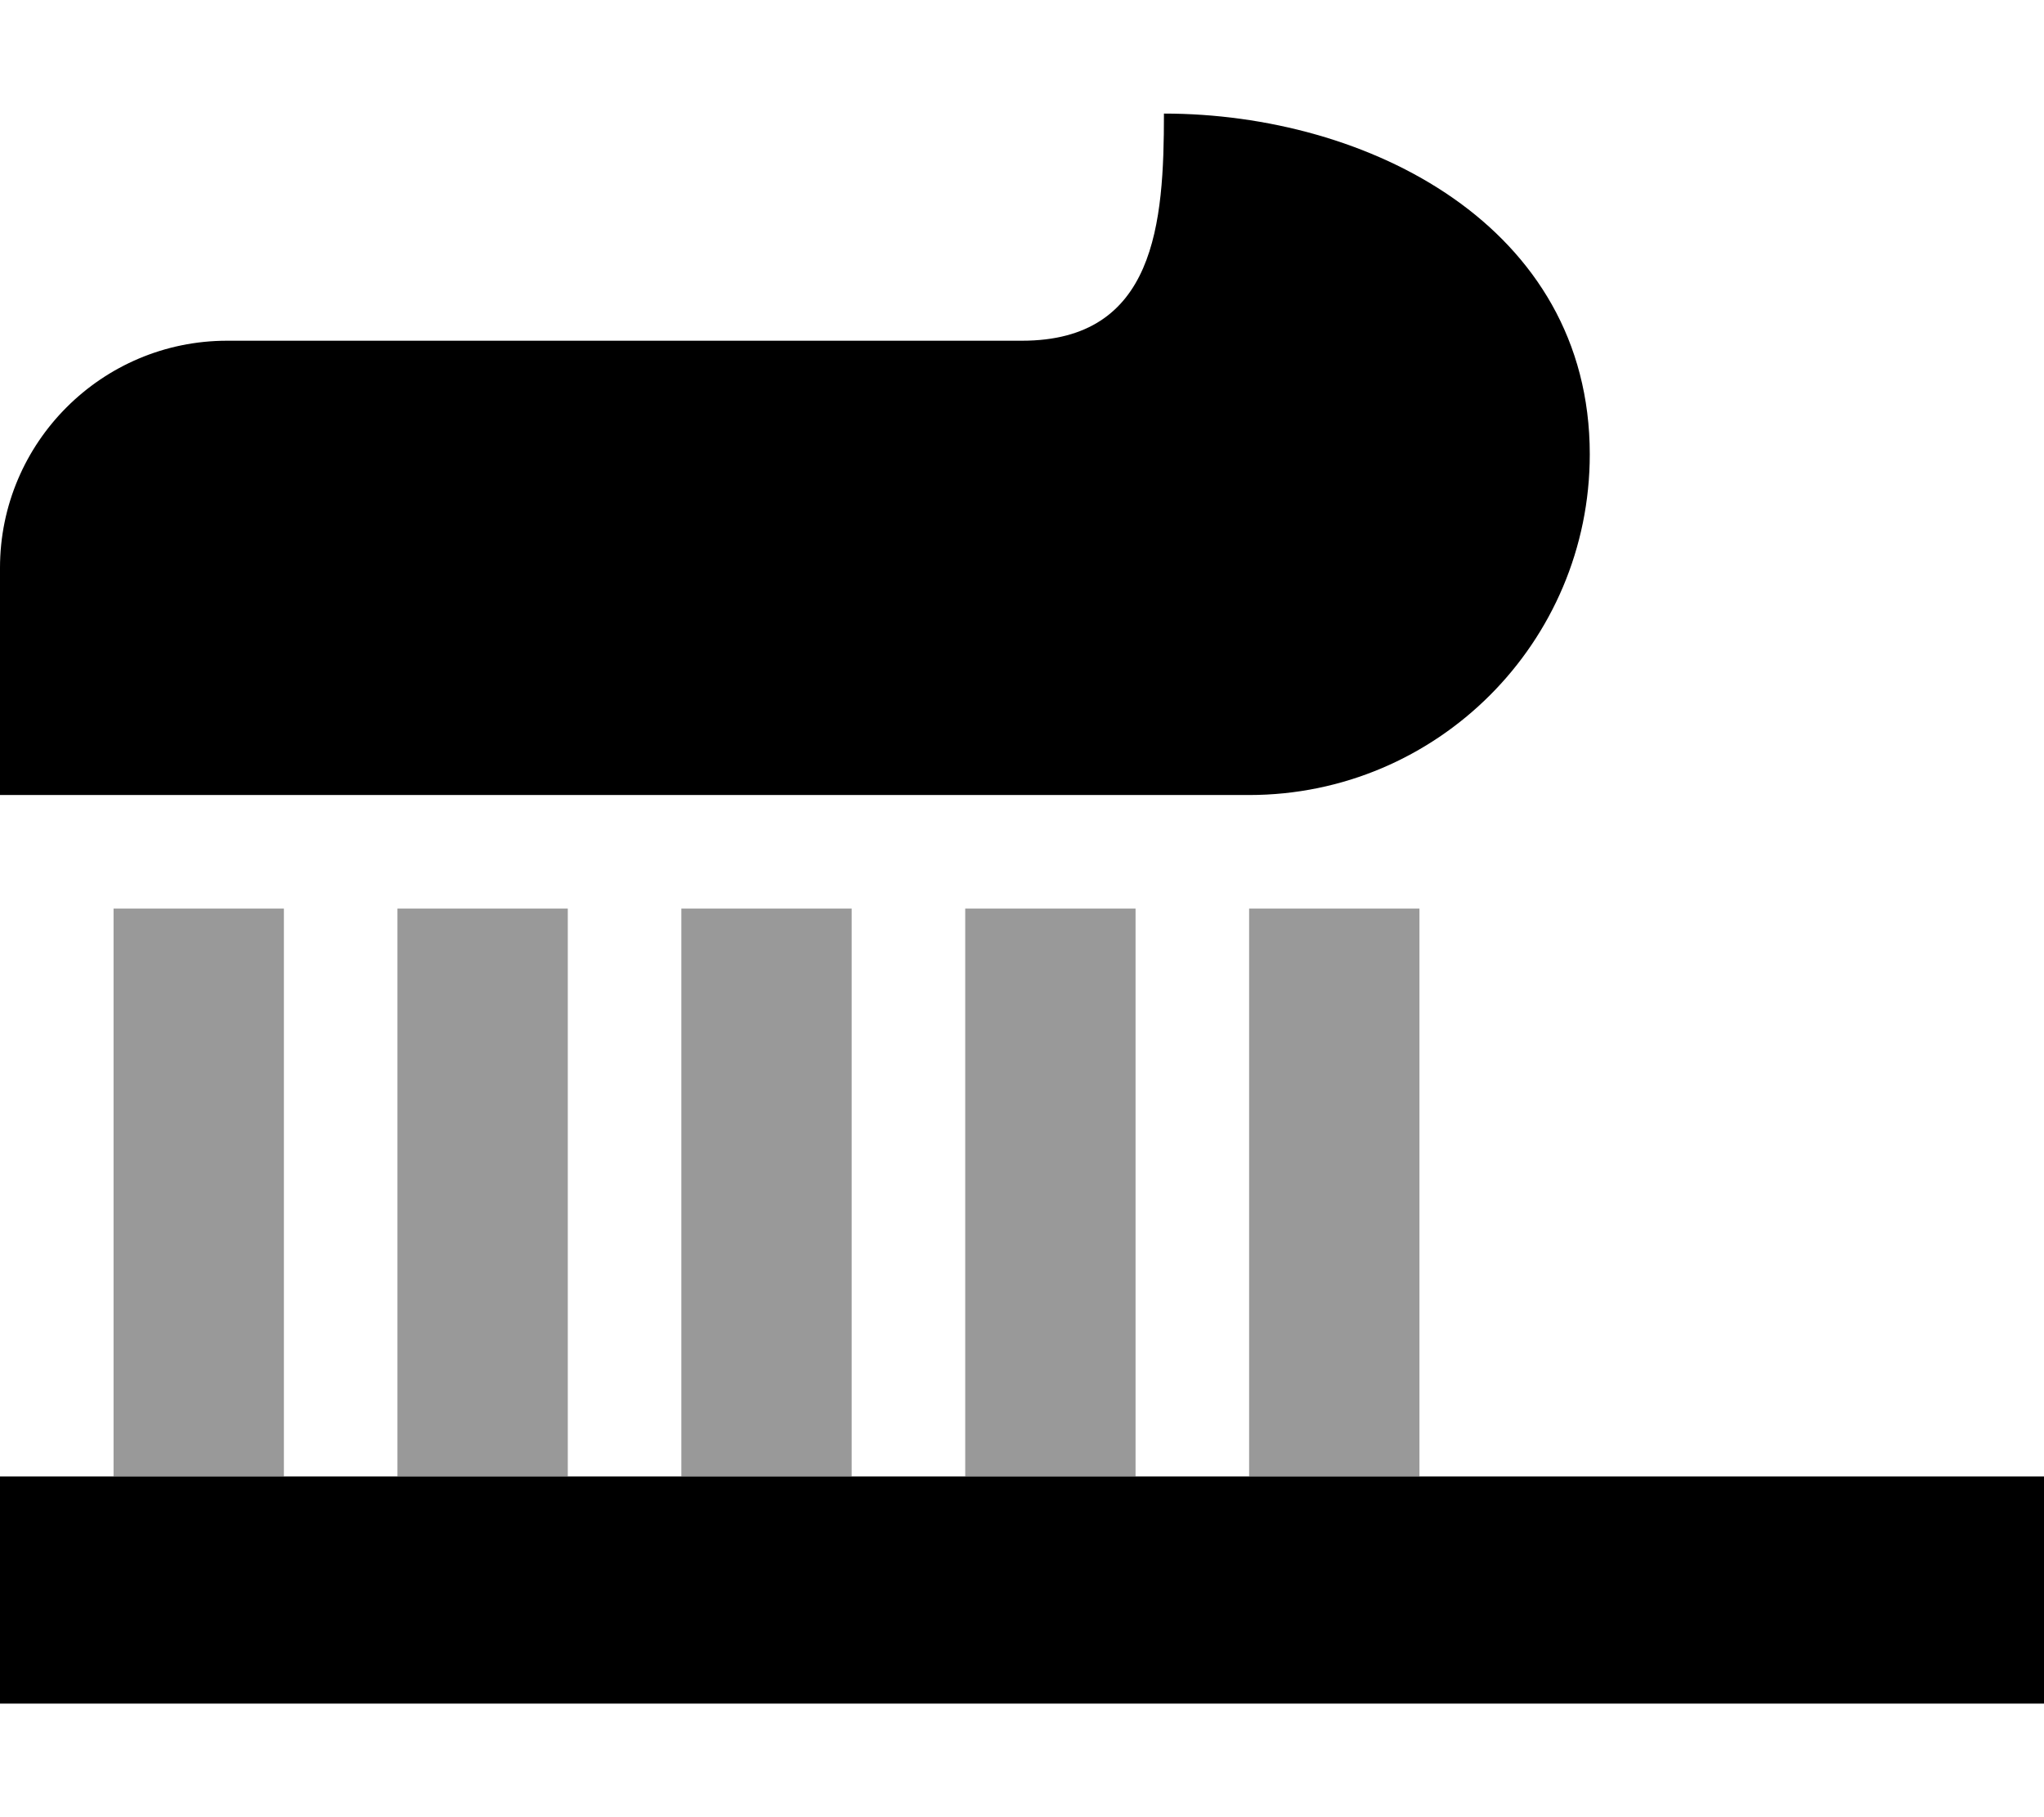
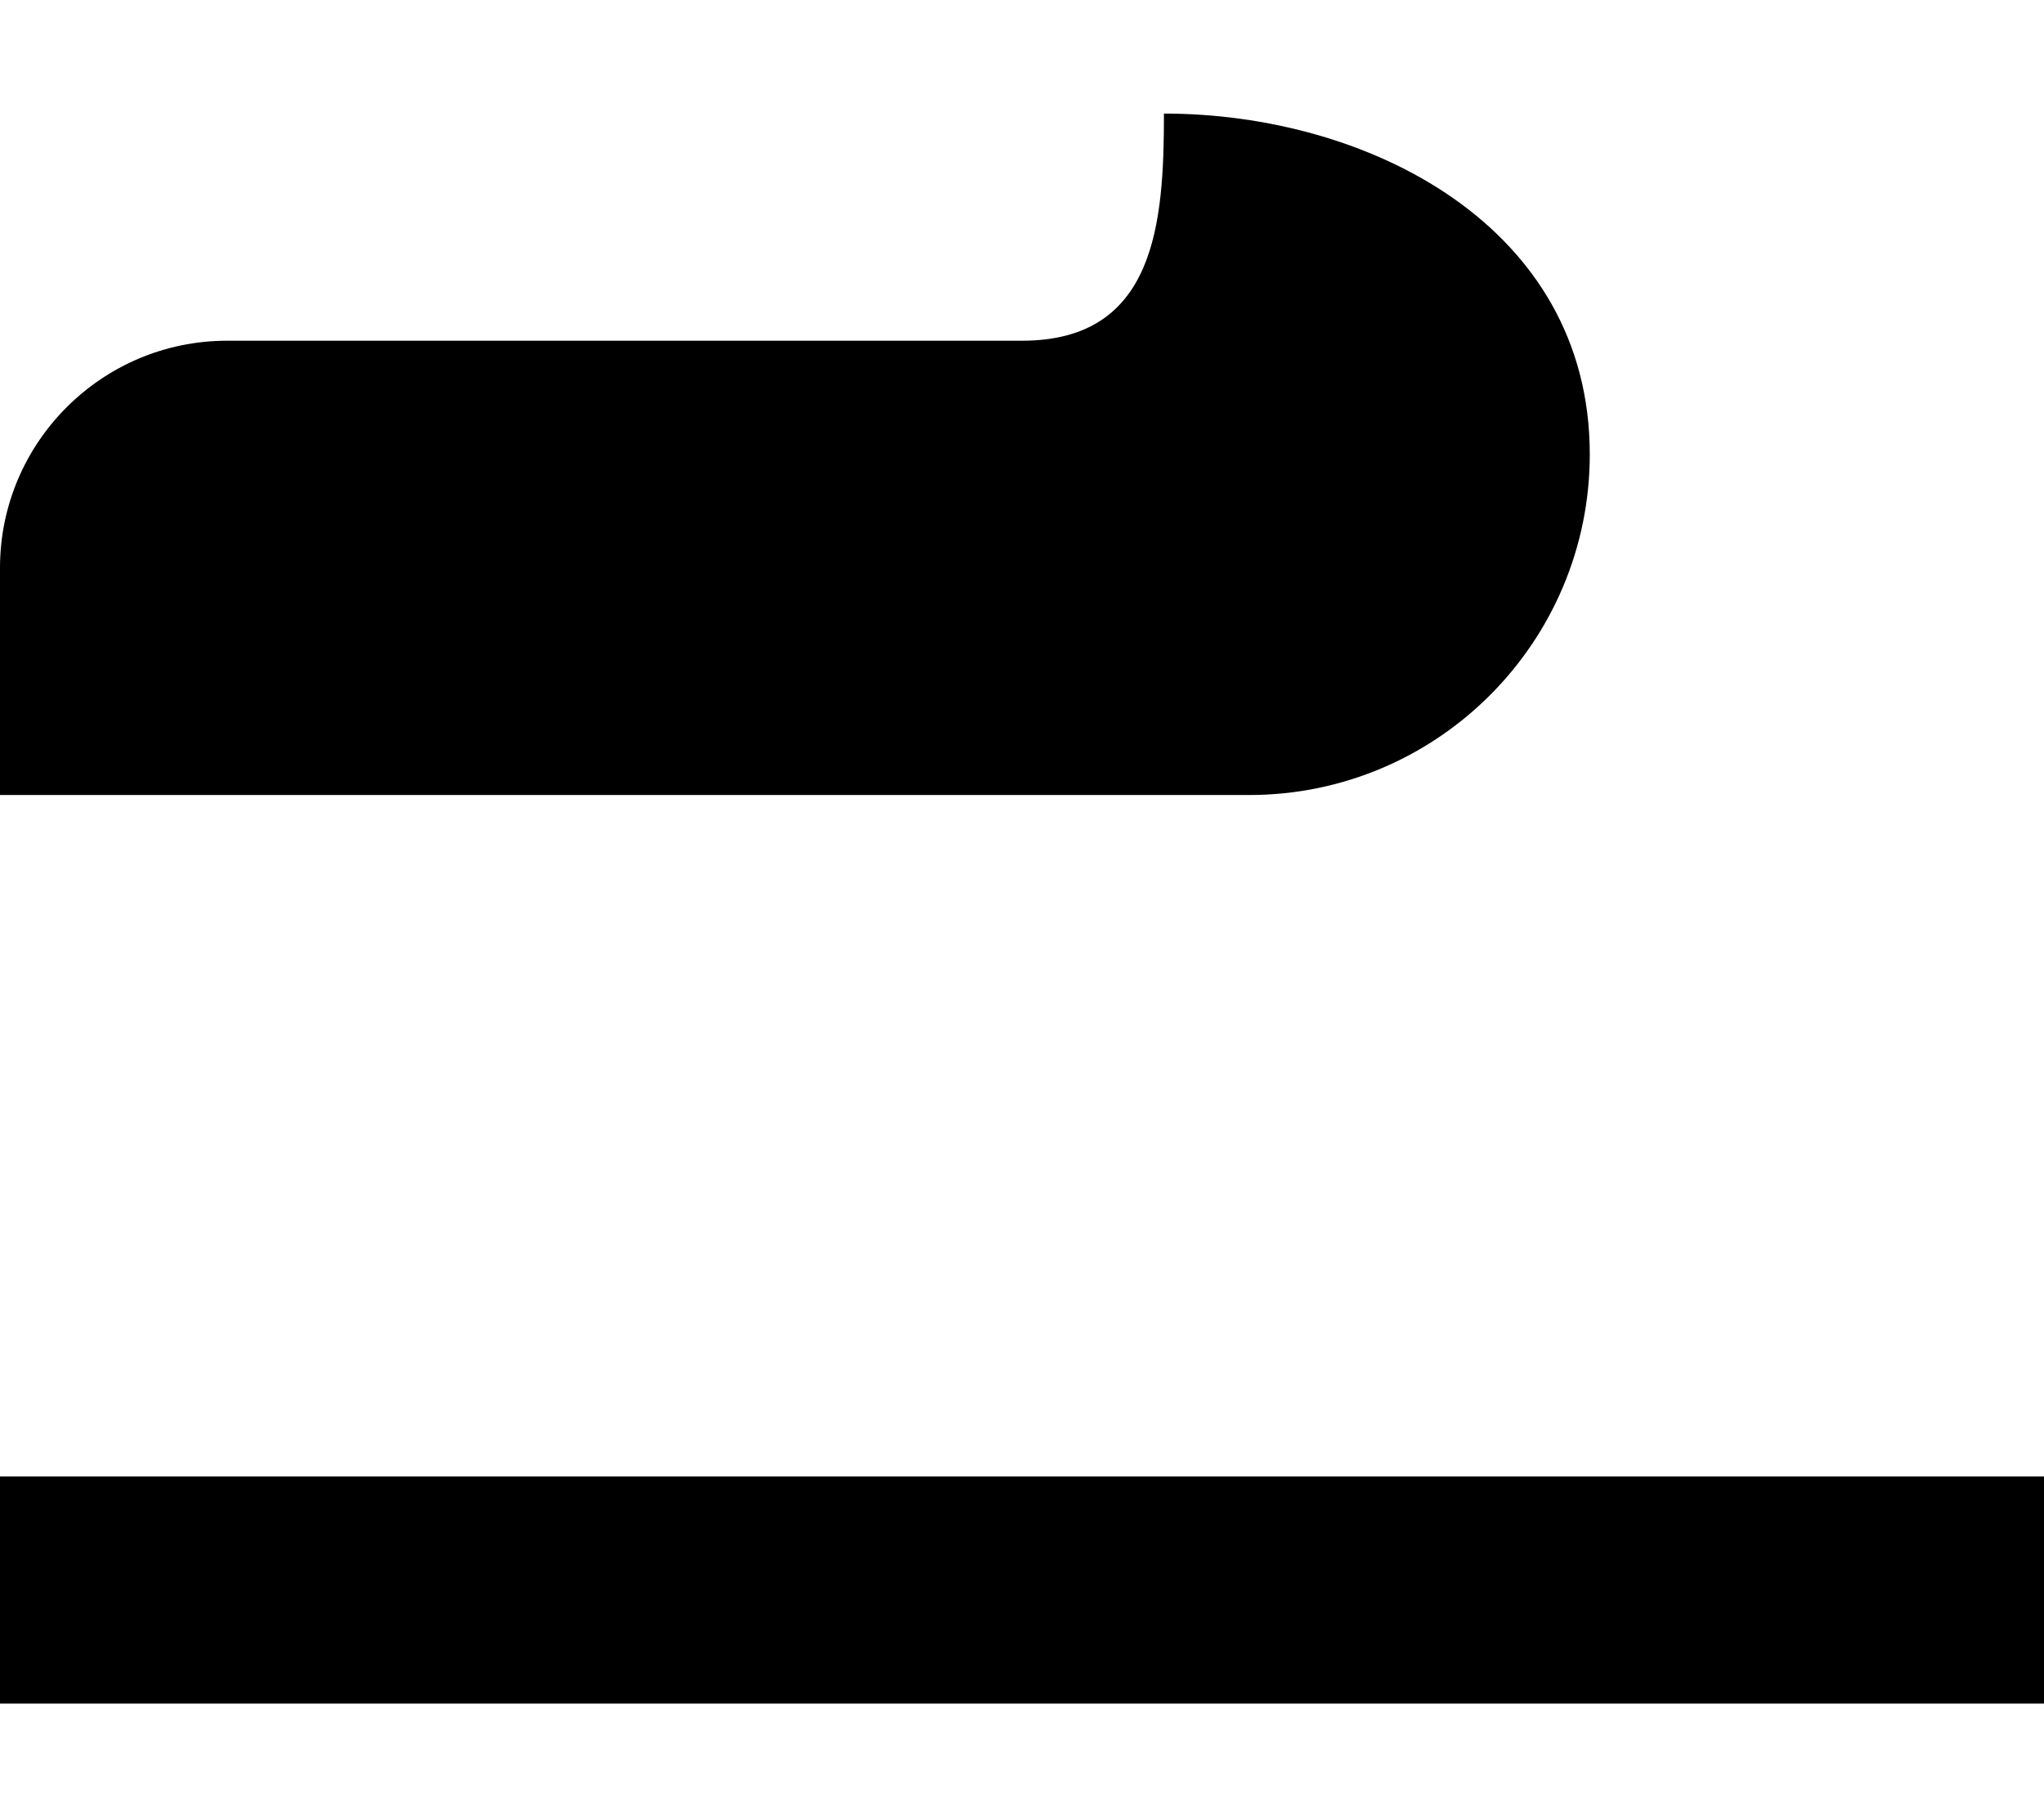
<svg xmlns="http://www.w3.org/2000/svg" viewBox="0 0 576 512">
  <defs>
    <style>.fa-secondary{opacity:.4}</style>
  </defs>
-   <path class="fa-secondary" d="M32 256l0 24 0 136 48 0 0-136 0-24-48 0zm80 0l0 24 0 136 48 0 0-136 0-24-48 0zm80 0l0 24 0 136 48 0 0-136 0-24-48 0zm80 0l0 24 0 136 48 0 0-136 0-24-48 0zm80 0l0 24 0 136 48 0 0-136 0-24-48 0z" />
  <path class="fa-primary" d="M0 160c0-35.3 28.7-64 64-64l224 0c37.7 0 40-33.2 40-64c57.4 0 120 31.6 120 96c0 53-43 96-96 96L0 224l0-64zM32 416l512 0 32 0 0 64-32 0L32 480 0 480l0-64 32 0z" />
</svg>